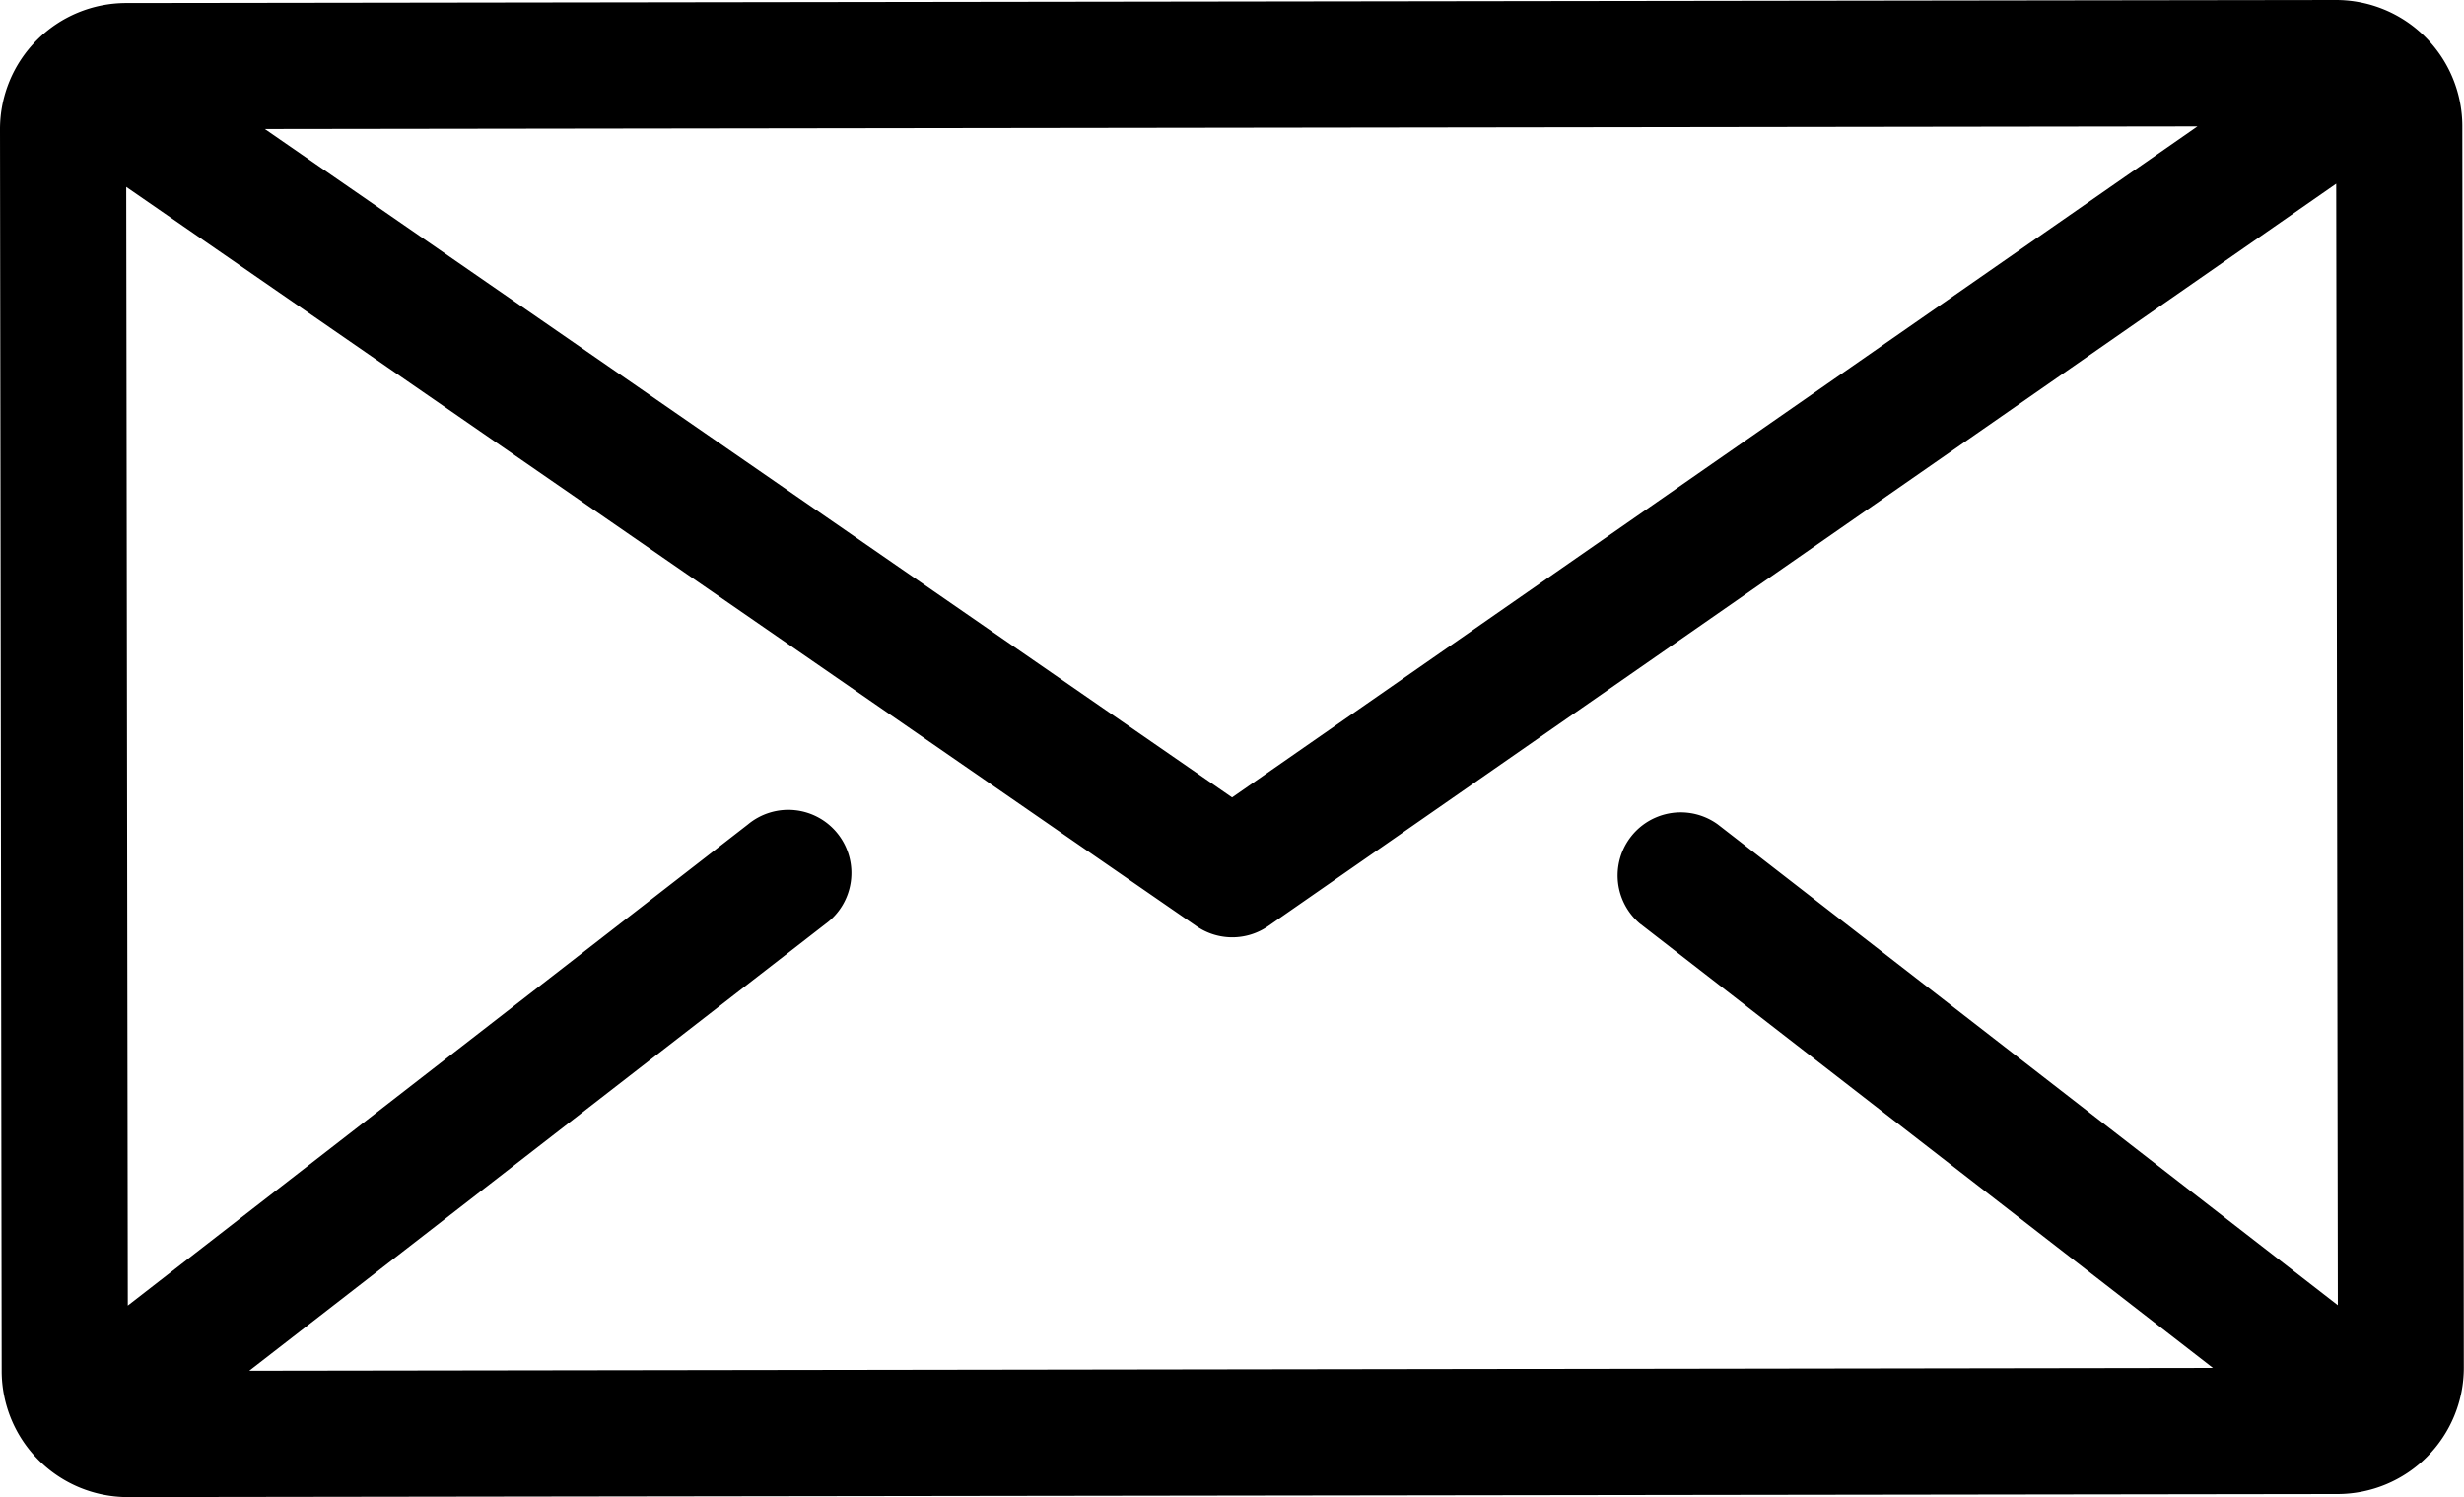
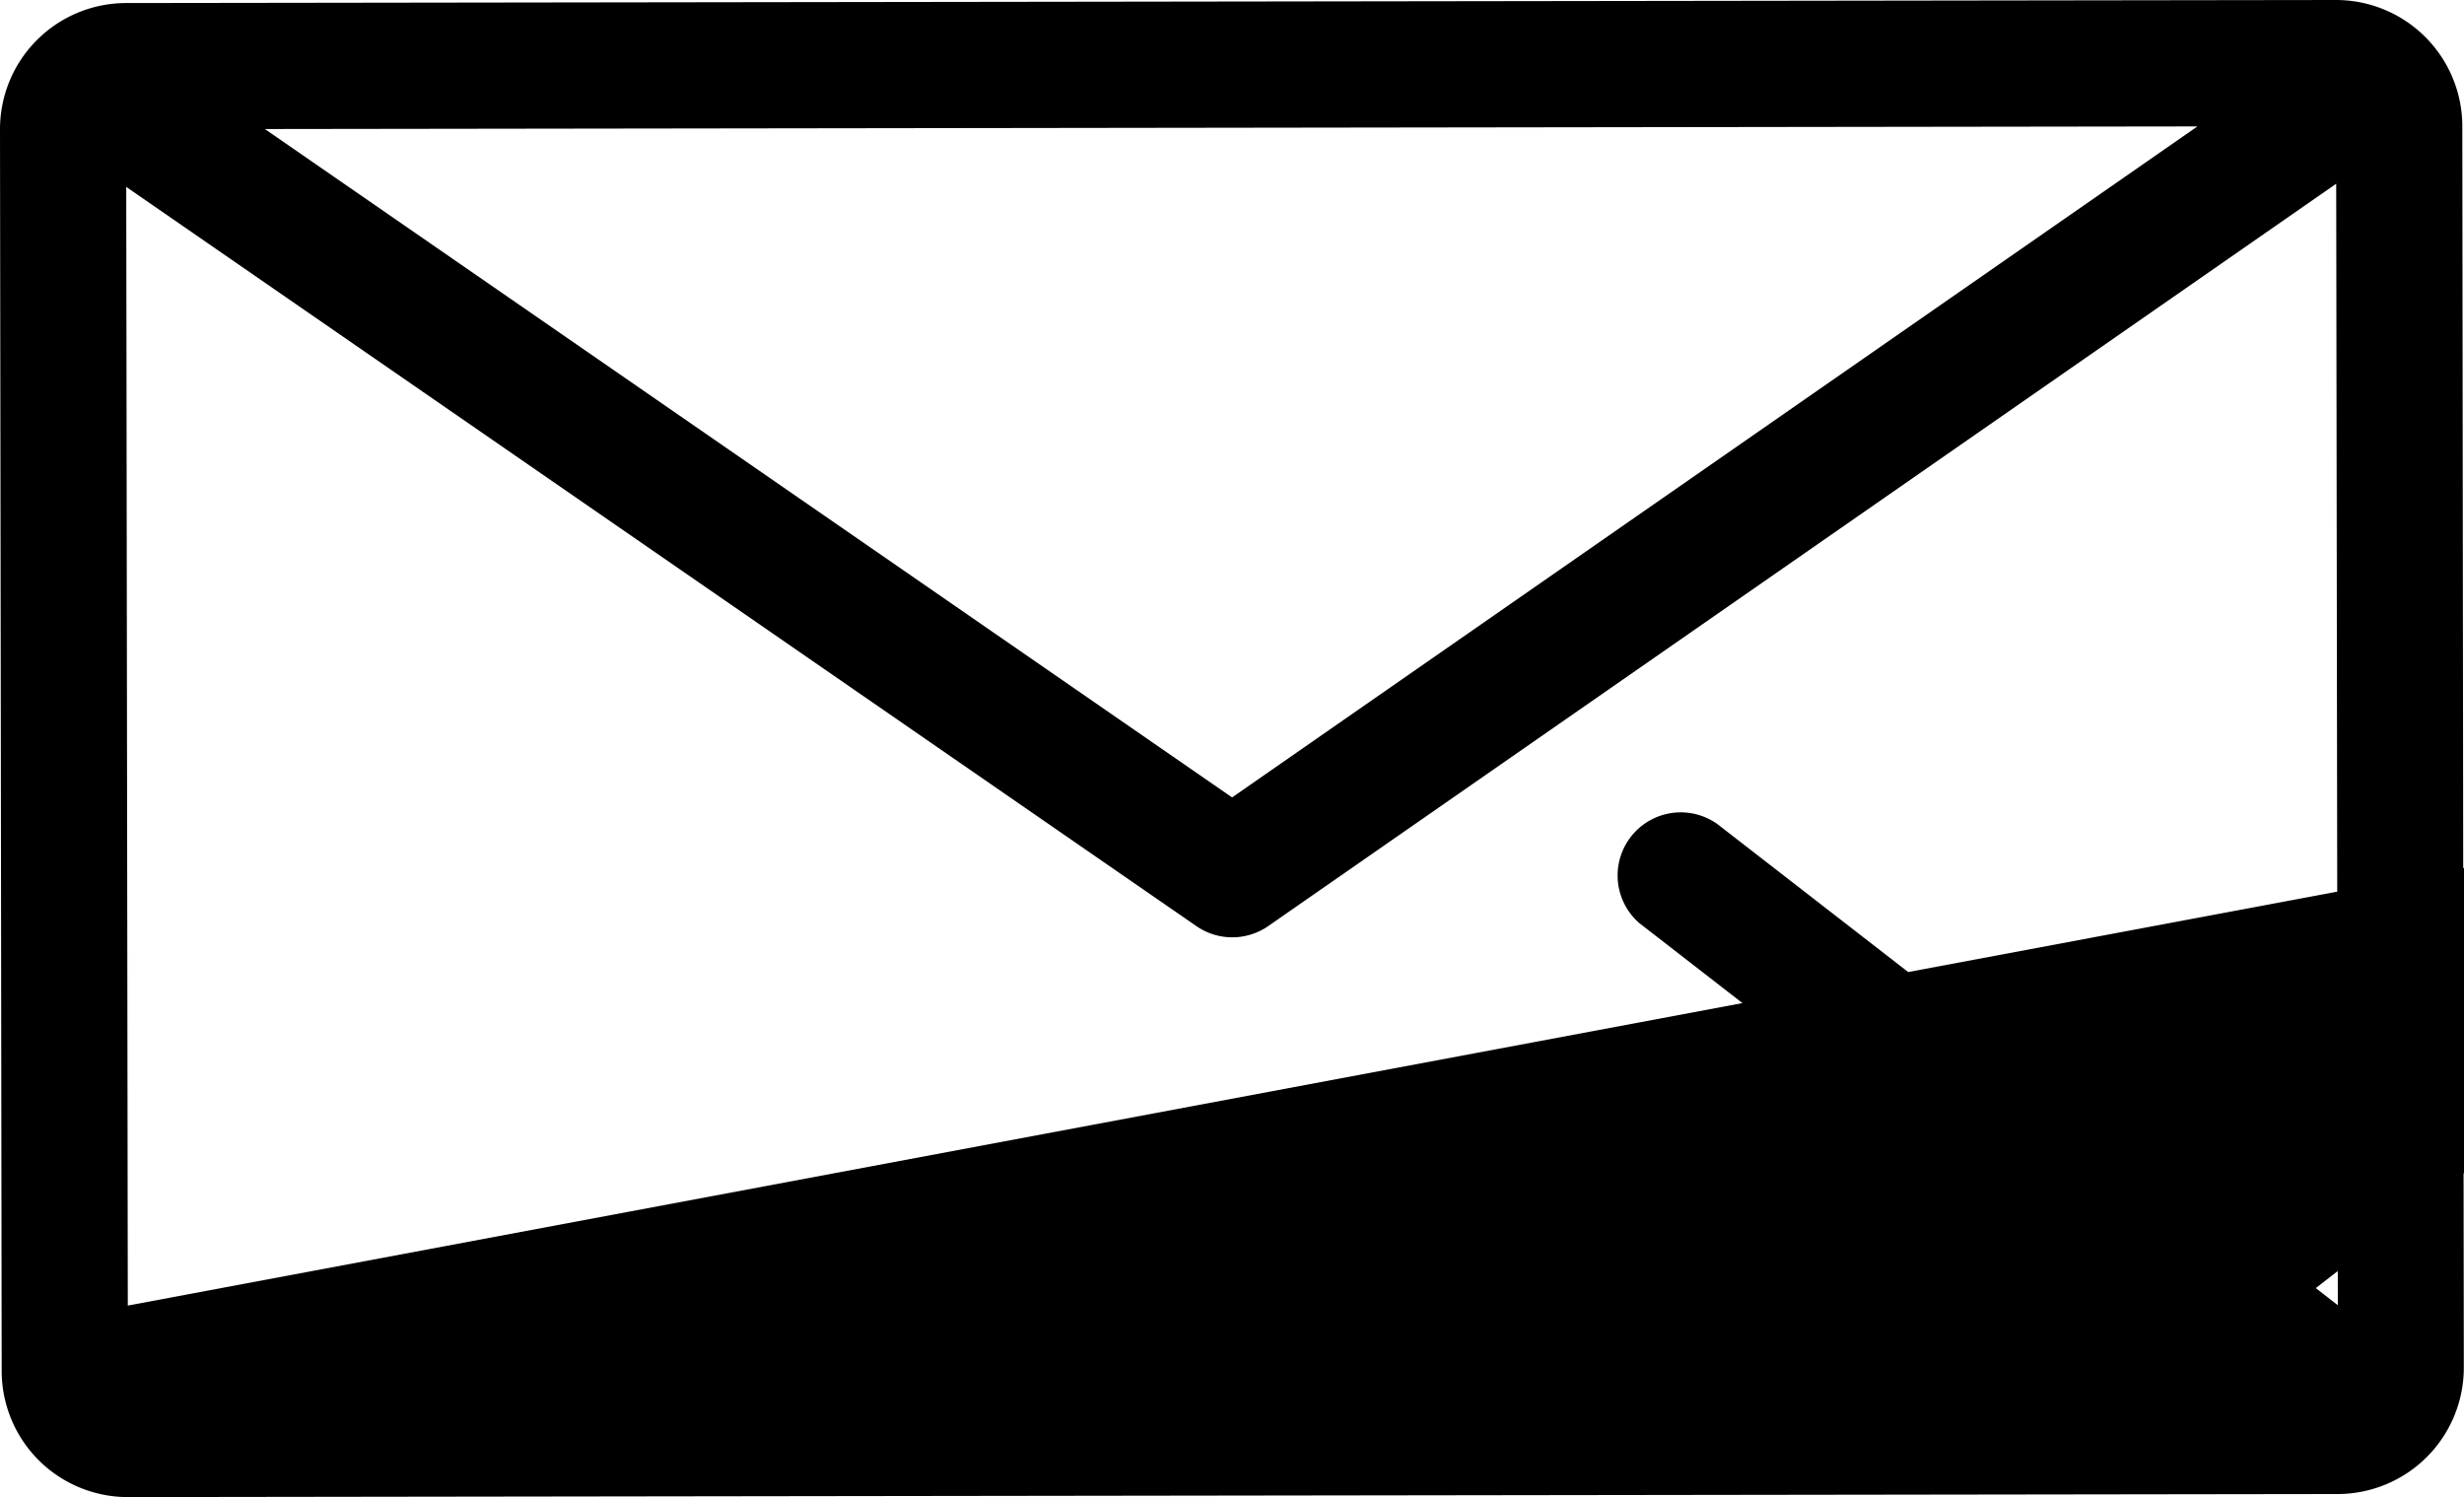
<svg xmlns="http://www.w3.org/2000/svg" width="39.545" height="24.029" viewBox="0 0 39.545 24.029">
  <g transform="translate(0 0)">
-     <path d="M39.518,102.468a2.028,2.028,0,0,0-2.026-2.023h0l-35.466.049A2.025,2.025,0,0,0,0,102.522l.027,19.929a2.025,2.025,0,0,0,2.026,2.023h0l35.466-.049a2.028,2.028,0,0,0,2.023-2.028Zm-4.251.006-15.493,10.77L4.251,102.516Zm-8.941,12.8,9.189,7.126L4,122.446l9.245-7.169a1.013,1.013,0,1,0-1.241-1.6L2.051,121.4l-.025-17.955L19.2,115.309a1.013,1.013,0,0,0,1.154,0l17.14-11.915.026,18-9.952-7.718a1.013,1.013,0,0,0-1.241,1.6Z" transform="translate(0 -100.445)" />
+     <path d="M39.518,102.468a2.028,2.028,0,0,0-2.026-2.023h0l-35.466.049A2.025,2.025,0,0,0,0,102.522l.027,19.929a2.025,2.025,0,0,0,2.026,2.023h0l35.466-.049a2.028,2.028,0,0,0,2.023-2.028Zm-4.251.006-15.493,10.77L4.251,102.516Zm-8.941,12.8,9.189,7.126l9.245-7.169a1.013,1.013,0,1,0-1.241-1.6L2.051,121.4l-.025-17.955L19.2,115.309a1.013,1.013,0,0,0,1.154,0l17.14-11.915.026,18-9.952-7.718a1.013,1.013,0,0,0-1.241,1.6Z" transform="translate(0 -100.445)" />
  </g>
</svg>